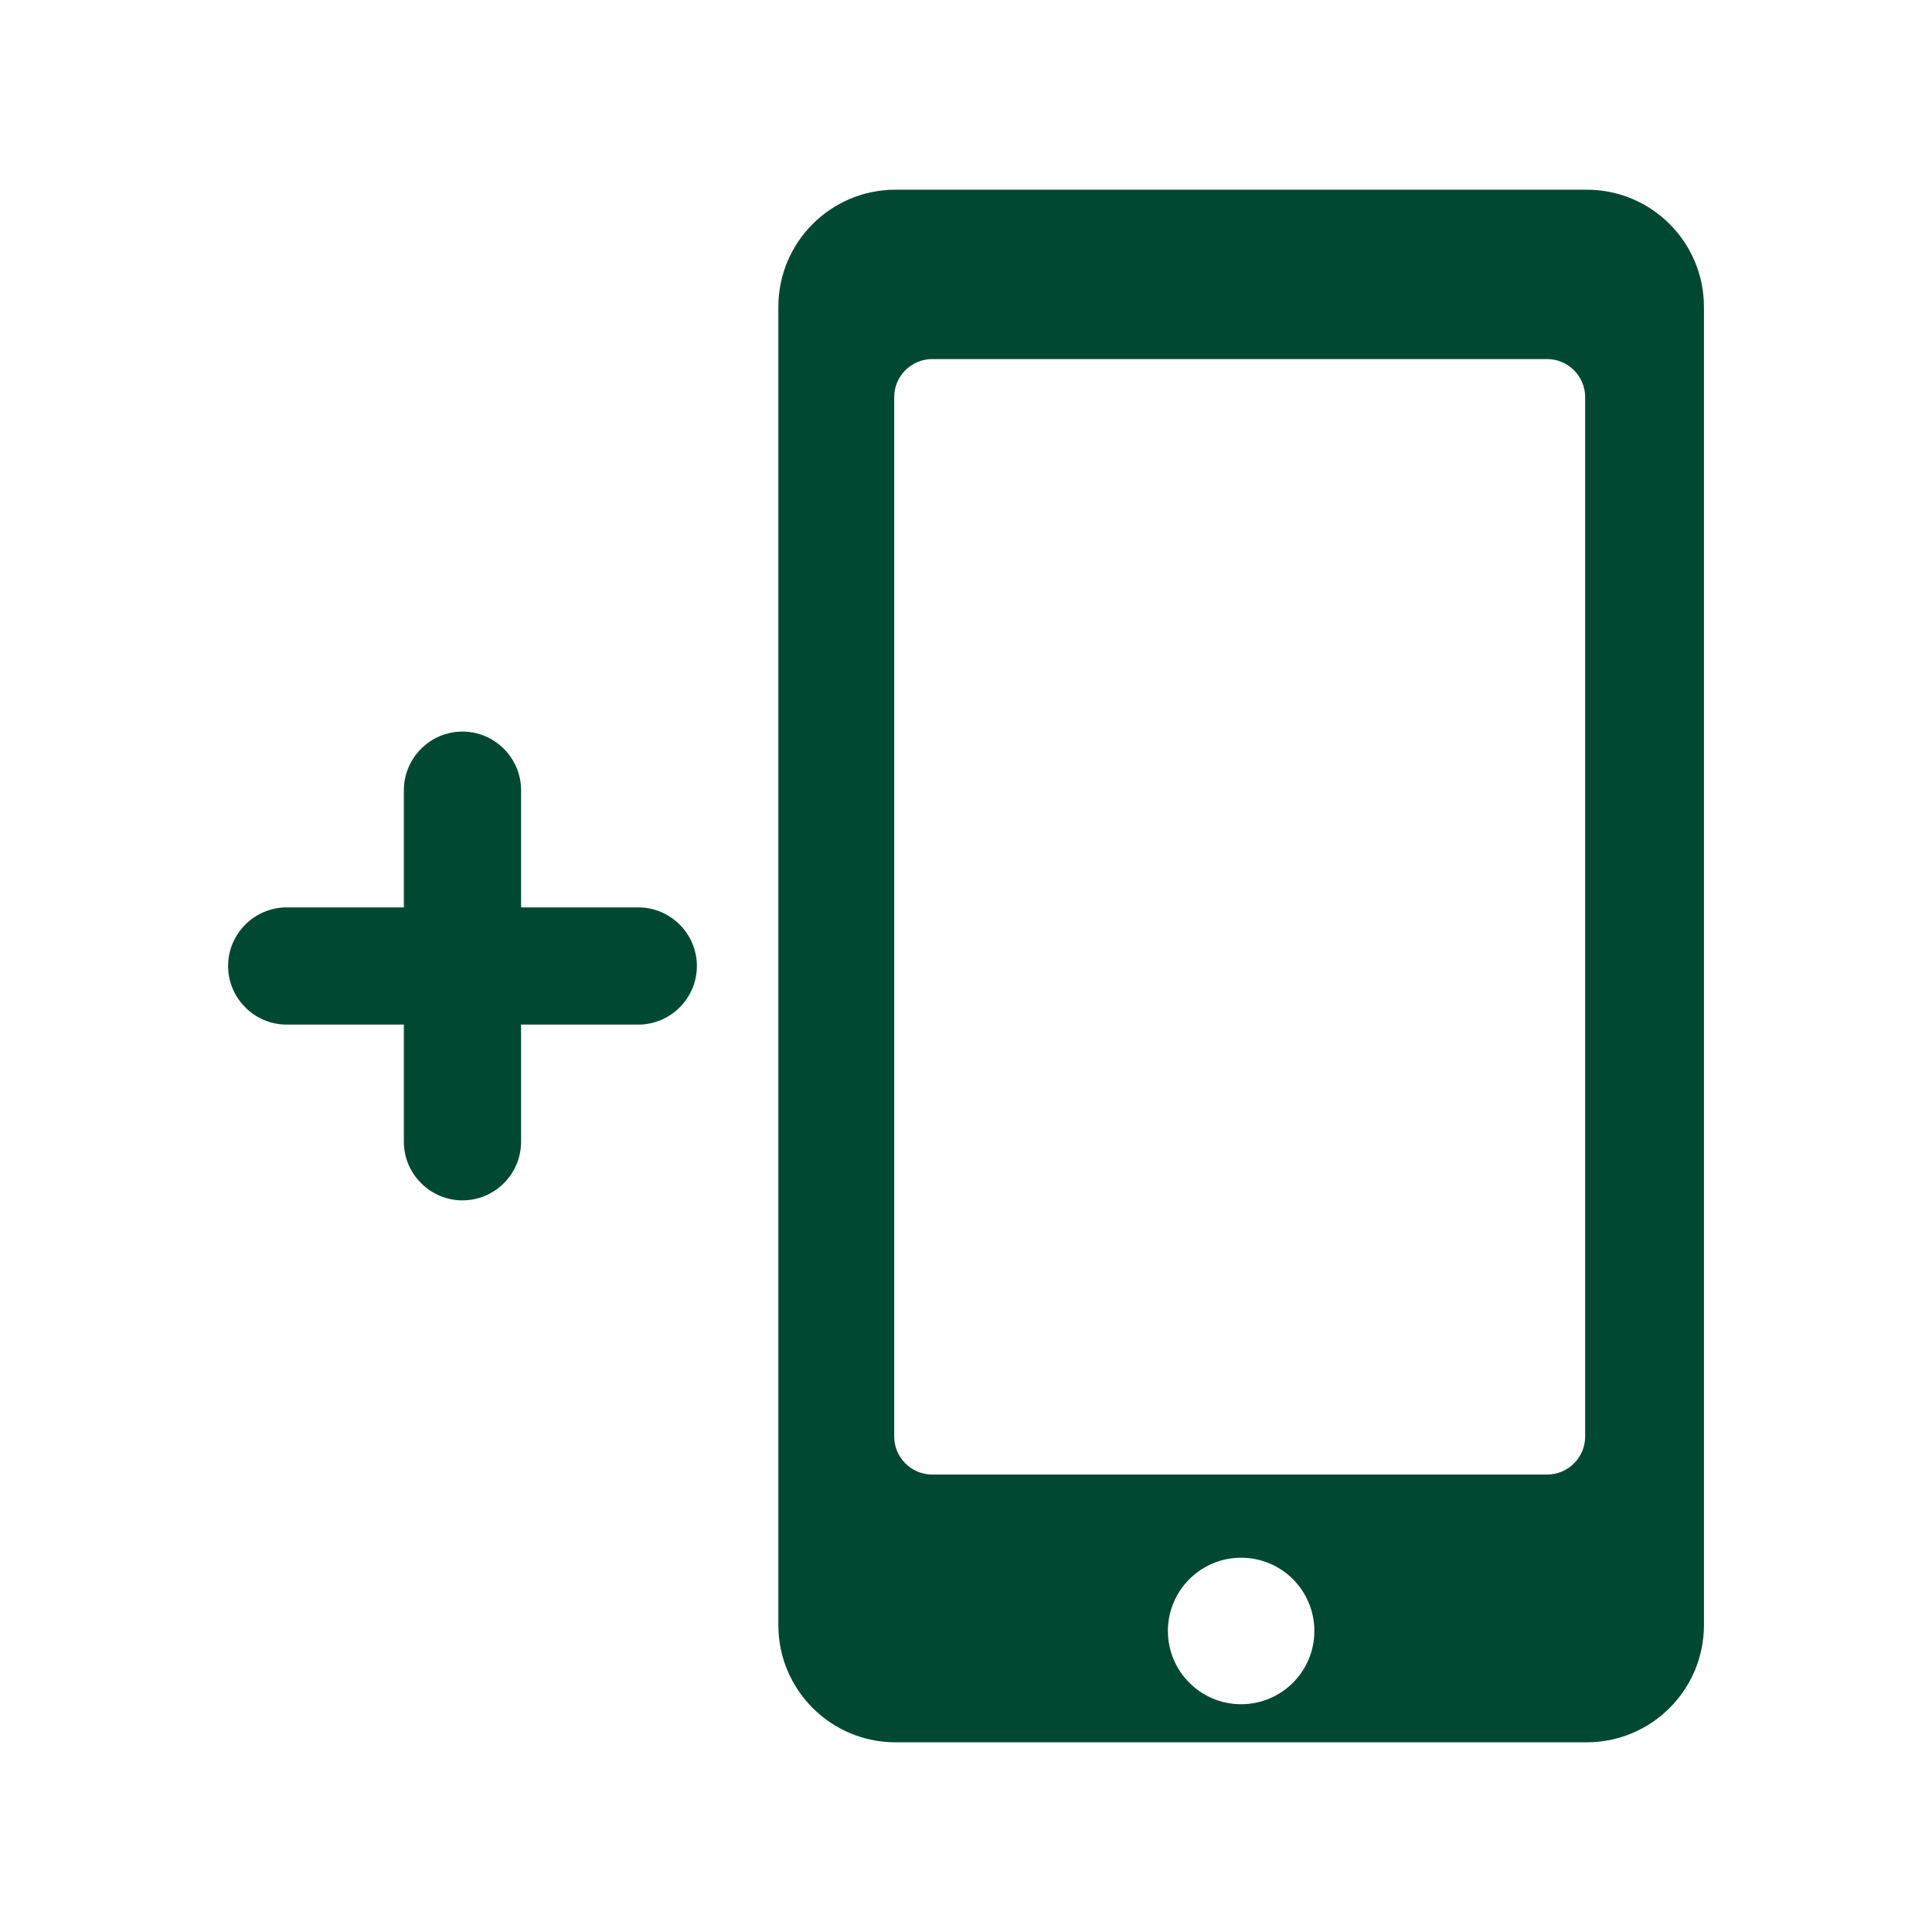
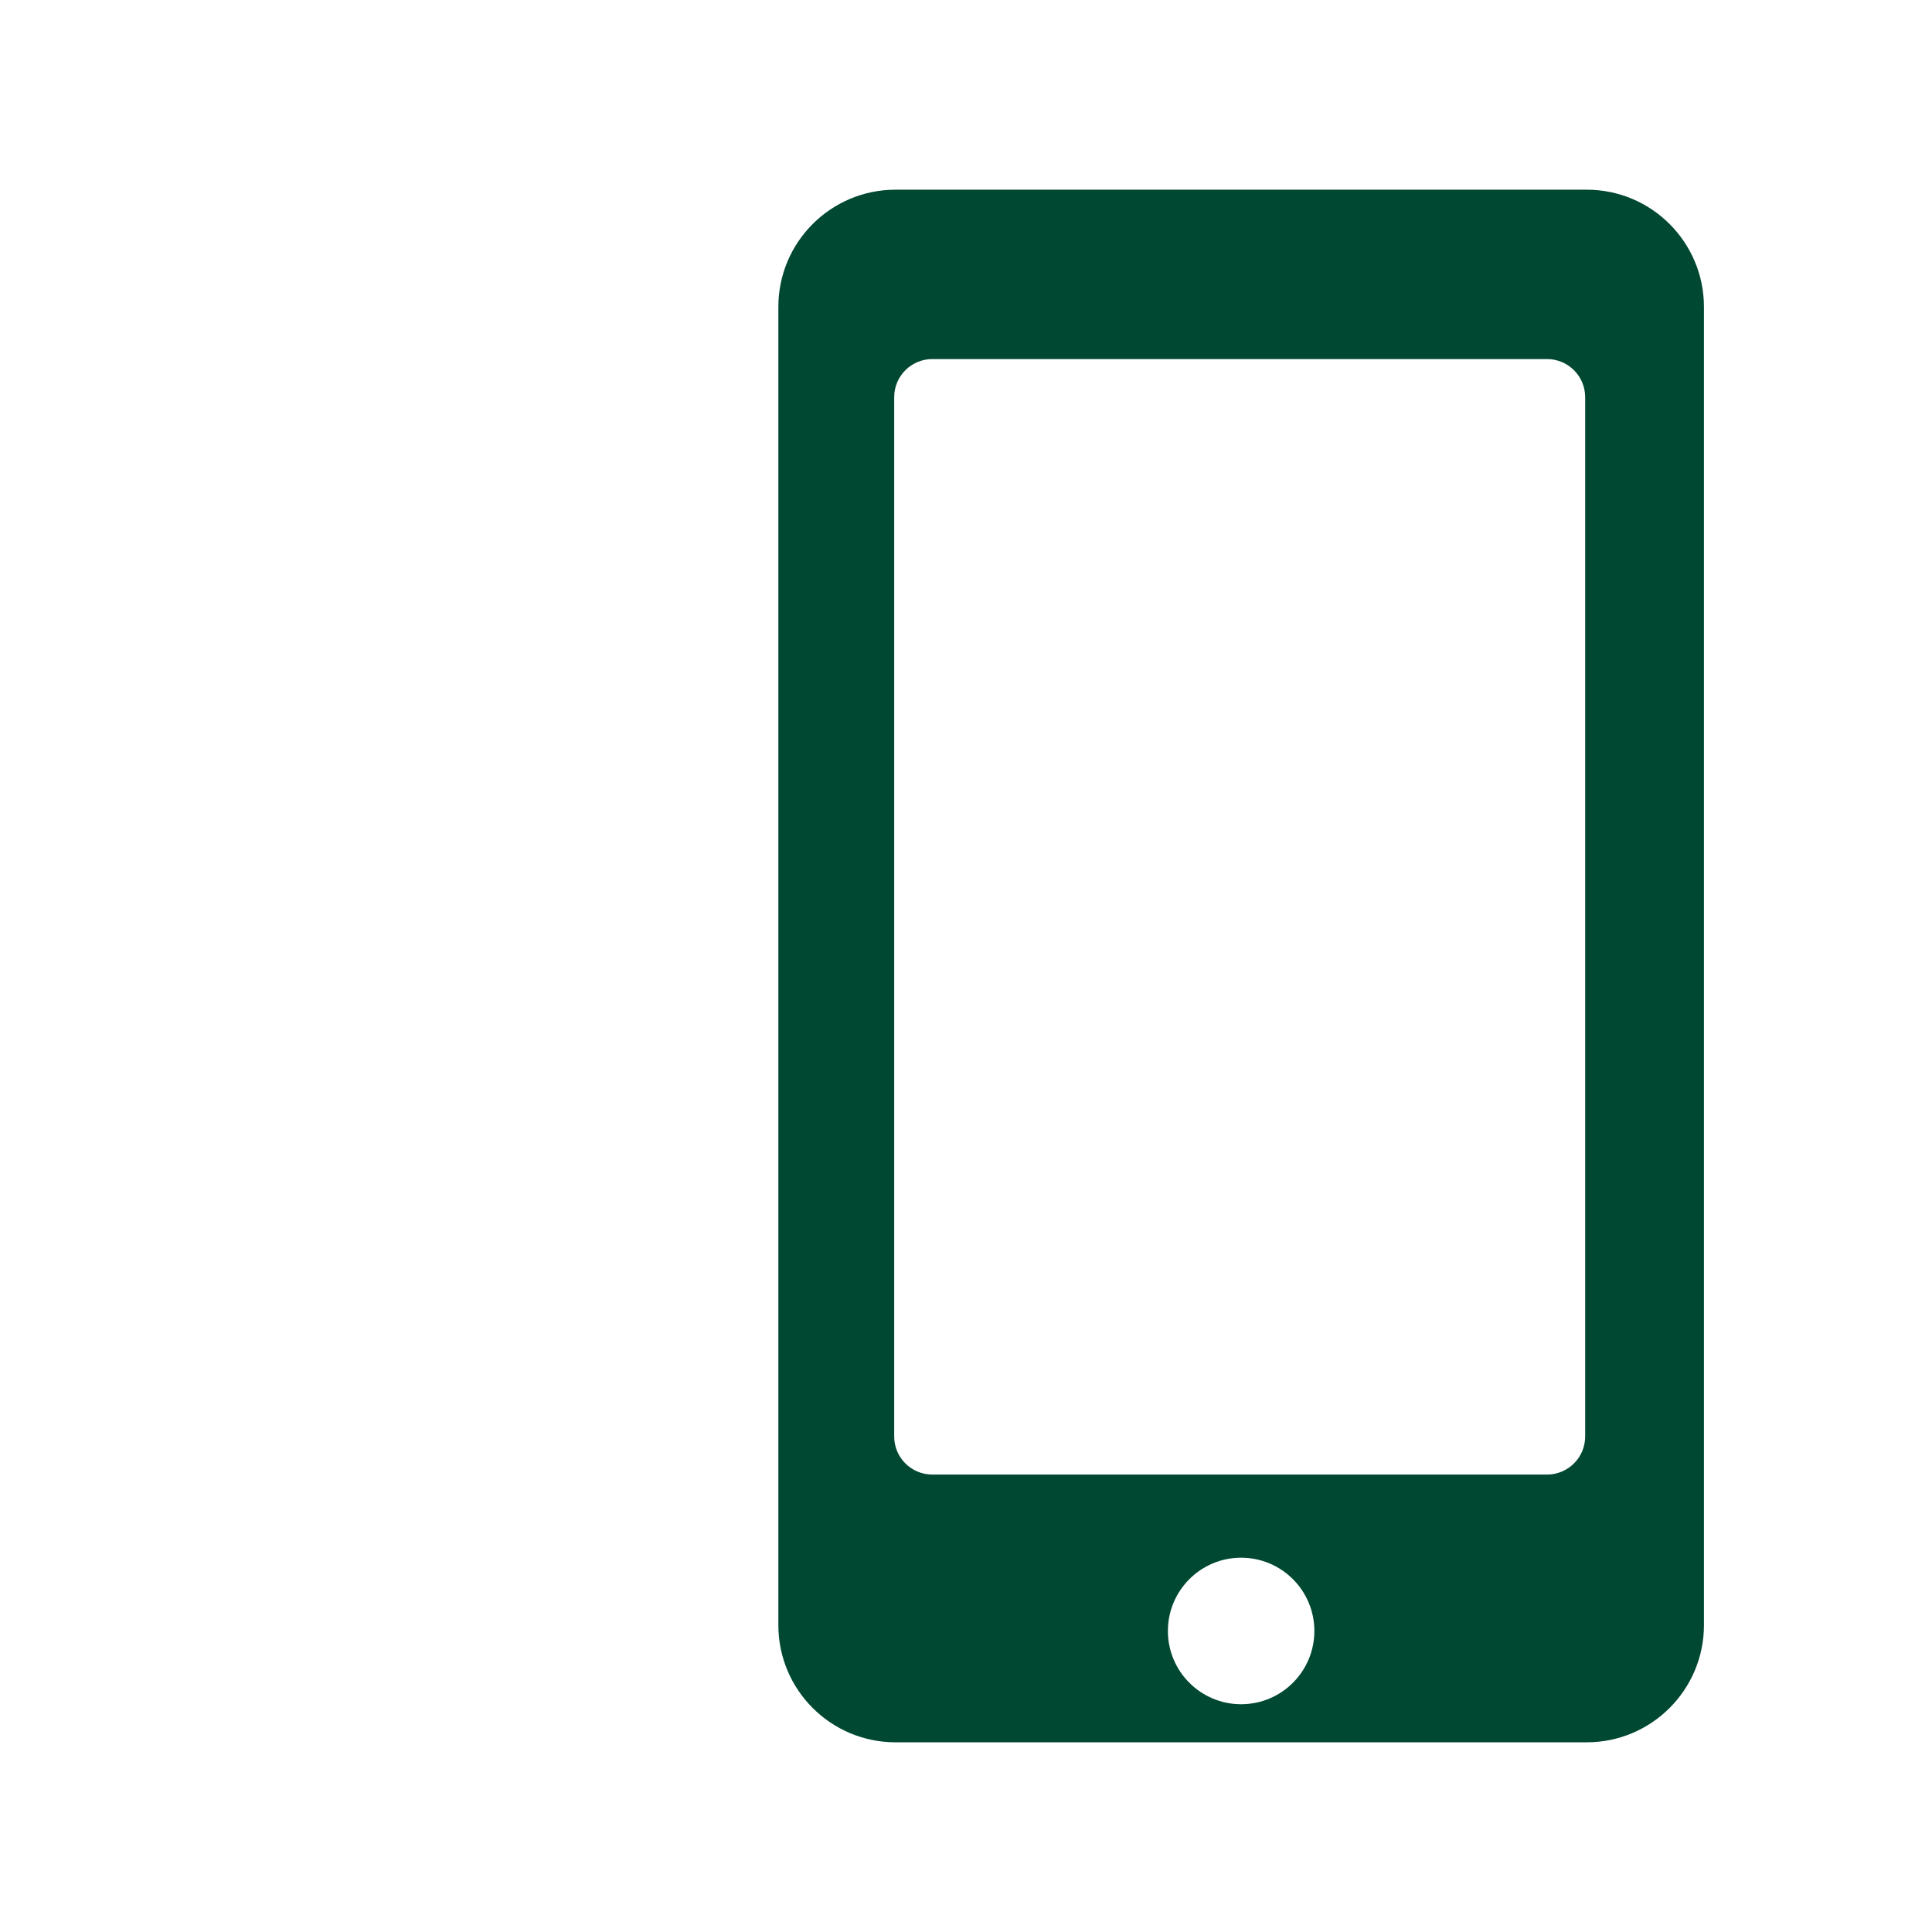
<svg xmlns="http://www.w3.org/2000/svg" width="48" height="48" viewBox="0 0 48 48" fill="none">
-   <path d="M15.858 22.544H12.946V19.632C12.946 18.831 12.291 18.176 11.49 18.176C10.69 18.176 10.034 18.831 10.034 19.632V22.544H7.123C6.322 22.544 5.667 23.199 5.667 24C5.667 24.801 6.322 25.456 7.123 25.456H10.034V28.368C10.034 29.168 10.69 29.823 11.49 29.823C12.291 29.823 12.946 29.168 12.946 28.368V25.456H15.858C16.659 25.456 17.314 24.801 17.314 24C17.314 23.199 16.659 22.544 15.858 22.544Z" fill="#004831" />
  <path fill-rule="evenodd" clip-rule="evenodd" d="M19.338 7.625C19.338 6.017 20.641 4.713 22.249 4.713H39.422C41.03 4.713 42.334 6.017 42.334 7.625V40.375C42.334 41.983 41.03 43.287 39.422 43.287H22.249C20.641 43.287 19.338 41.983 19.338 40.375V7.625ZM32.655 40.521C32.655 41.526 31.841 42.341 30.835 42.341C29.831 42.341 29.016 41.526 29.016 40.521C29.016 39.516 29.831 38.701 30.835 38.701C31.841 38.701 32.655 39.516 32.655 40.521ZM23.163 8.921C22.64 8.921 22.216 9.345 22.216 9.868V35.689C22.216 36.211 22.64 36.635 23.163 36.635H38.436C38.959 36.635 39.383 36.211 39.383 35.689V9.868C39.383 9.345 38.959 8.921 38.436 8.921H23.163Z" fill="#004831" />
</svg>